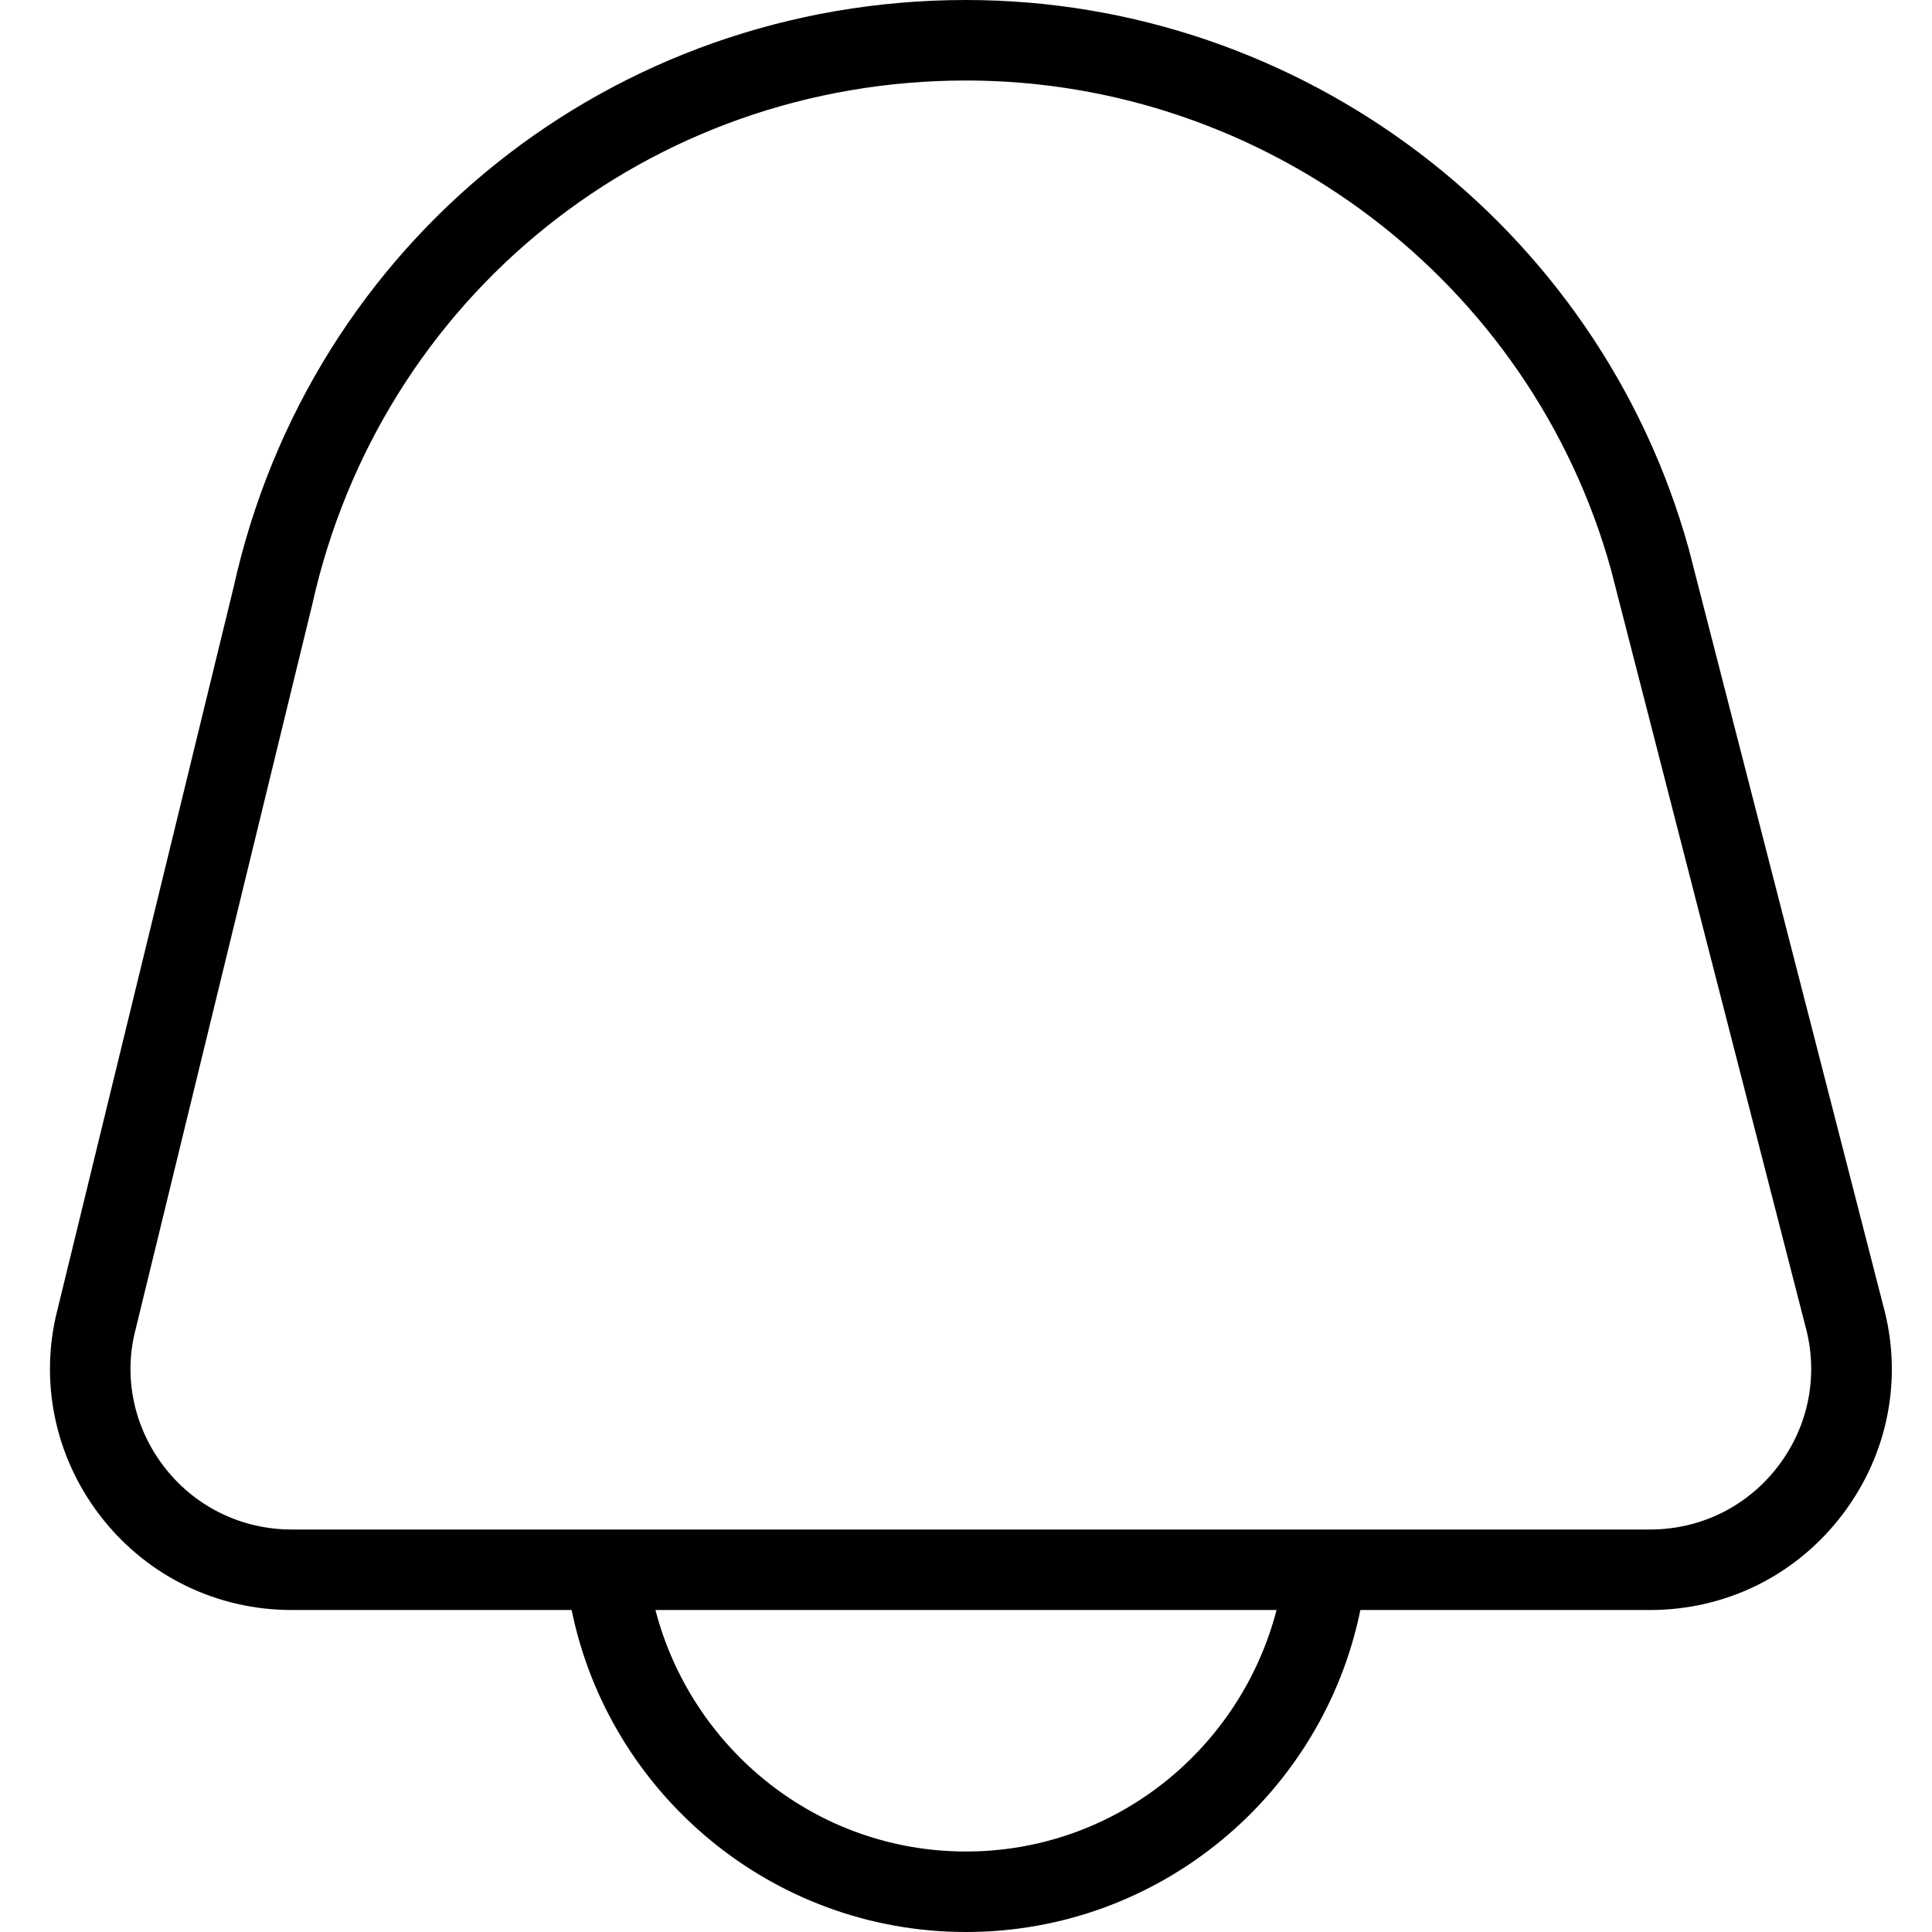
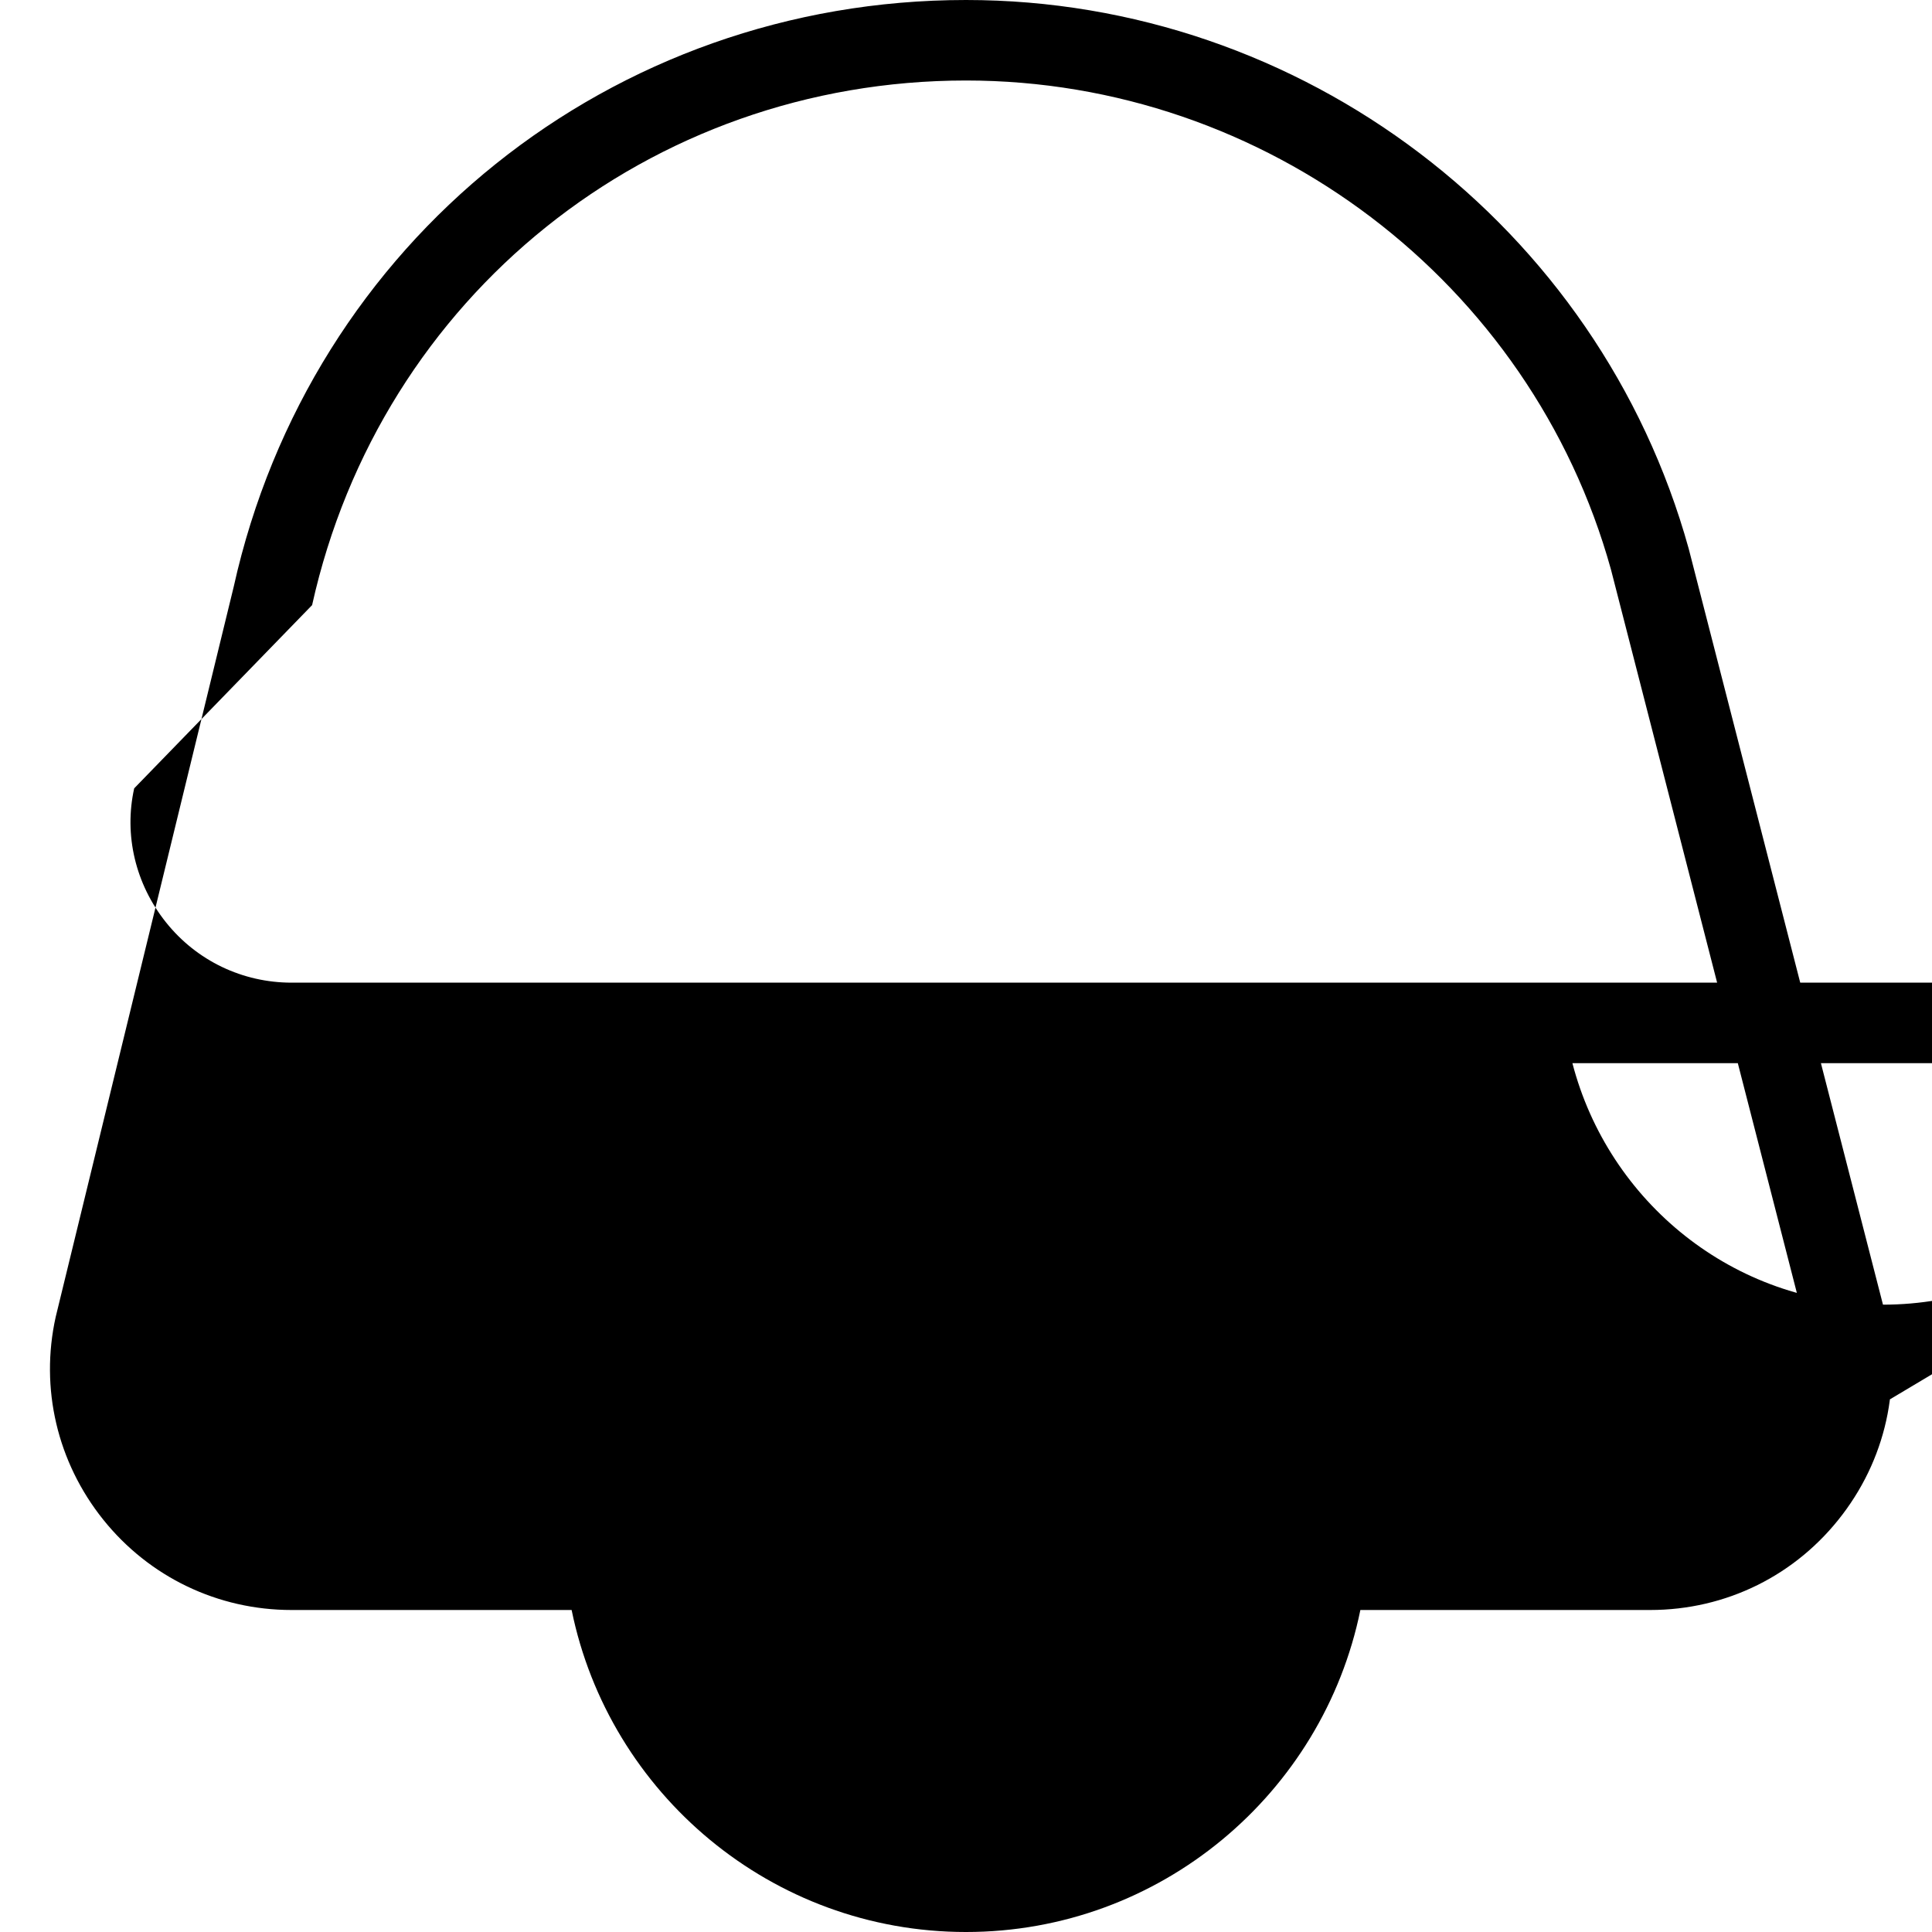
<svg xmlns="http://www.w3.org/2000/svg" id="Layer_1" data-name="Layer 1" viewBox="0 0 24 24">
-   <path d="M23.391,16.207l-2.413-9.39C19.864,2.803,16.172,0,12,0,7.598,0,3.855,3.002,2.903,7.29L.692,16.359c-.197,.887,.019,1.805,.59,2.518,.572,.714,1.425,1.123,2.34,1.123h3.479c.465,2.279,2.484,4,4.899,4s4.434-1.721,4.899-4h3.599c.946,0,1.817-.432,2.389-1.185,.573-.753,.755-1.707,.504-2.608Zm-11.391,6.793c-1.858,0-3.411-1.279-3.858-3h7.716c-.447,1.721-2,3-3.858,3Zm10.091-4.79c-.381,.502-.962,.79-1.593,.79H3.623c-.61,0-1.179-.272-1.56-.748-.381-.476-.525-1.087-.396-1.666L3.877,7.517C4.729,3.68,8.07,1,12,1c3.724,0,7.02,2.502,8.012,6.075l2.413,9.39c.169,.607,.047,1.243-.334,1.745Z" />
+   <path d="M23.391,16.207l-2.413-9.39C19.864,2.803,16.172,0,12,0,7.598,0,3.855,3.002,2.903,7.29L.692,16.359c-.197,.887,.019,1.805,.59,2.518,.572,.714,1.425,1.123,2.34,1.123h3.479c.465,2.279,2.484,4,4.899,4s4.434-1.721,4.899-4h3.599c.946,0,1.817-.432,2.389-1.185,.573-.753,.755-1.707,.504-2.608Zc-1.858,0-3.411-1.279-3.858-3h7.716c-.447,1.721-2,3-3.858,3Zm10.091-4.79c-.381,.502-.962,.79-1.593,.79H3.623c-.61,0-1.179-.272-1.56-.748-.381-.476-.525-1.087-.396-1.666L3.877,7.517C4.729,3.68,8.07,1,12,1c3.724,0,7.02,2.502,8.012,6.075l2.413,9.39c.169,.607,.047,1.243-.334,1.745Z" />
</svg>